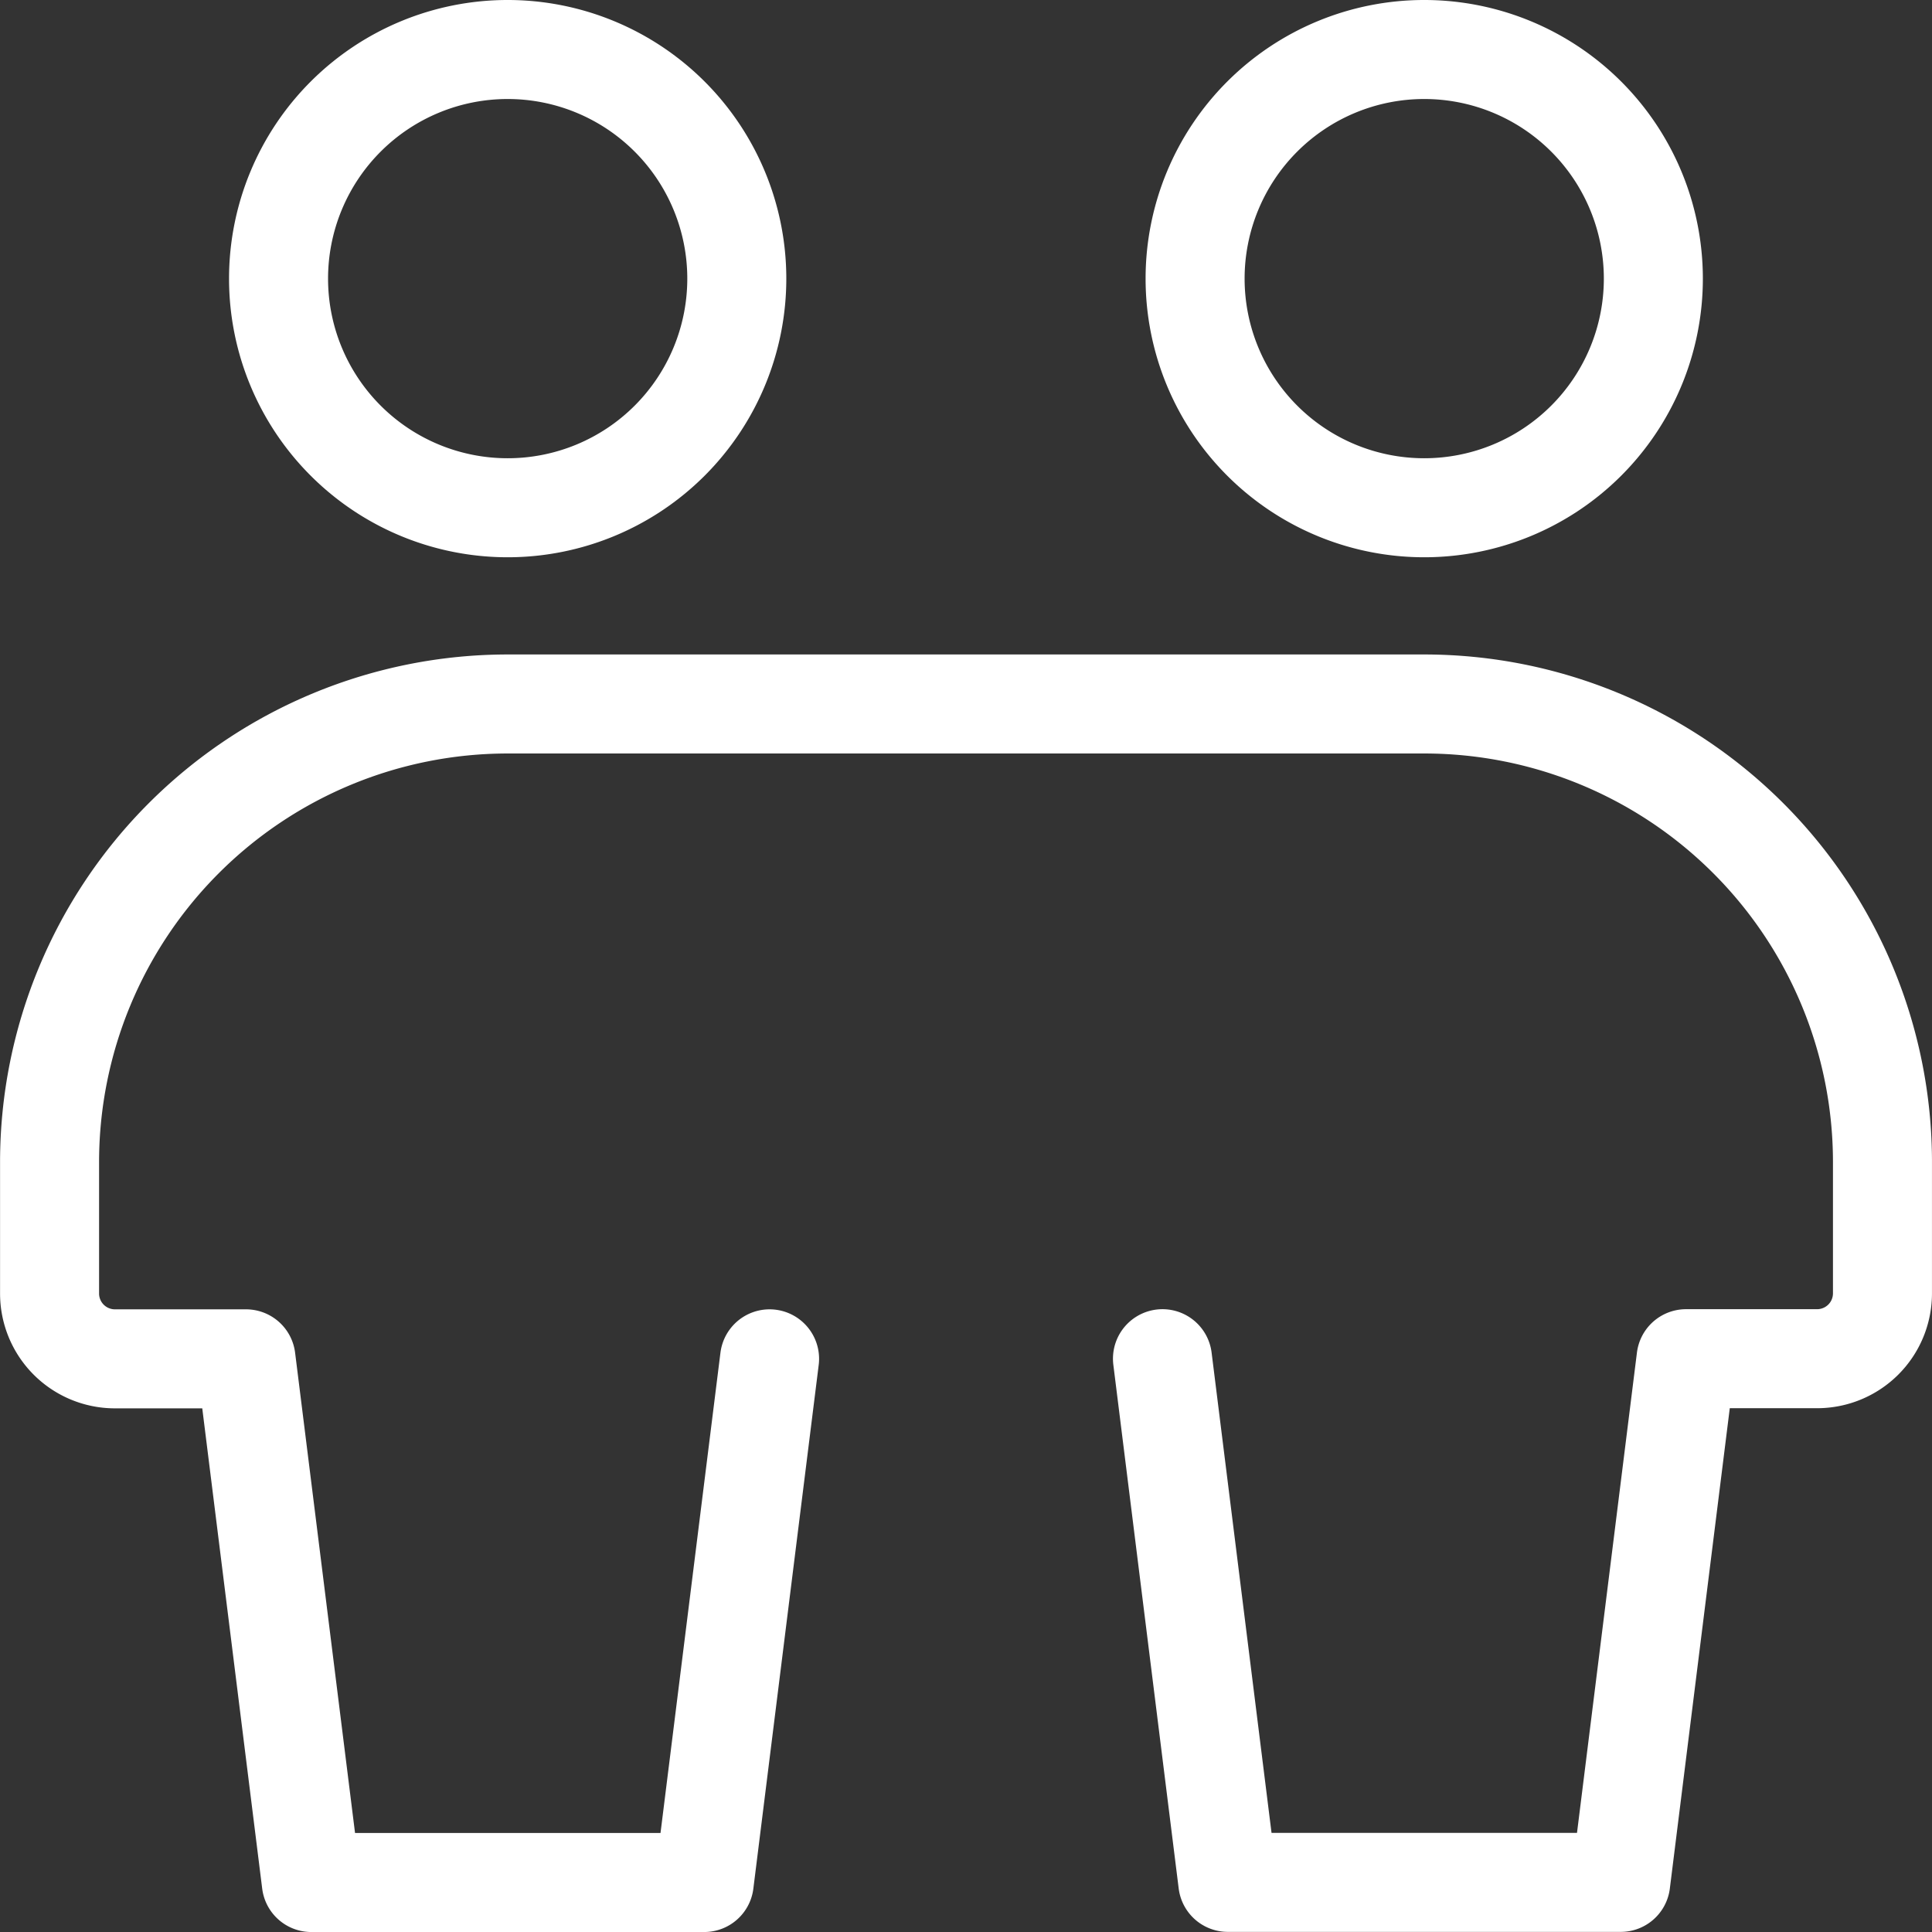
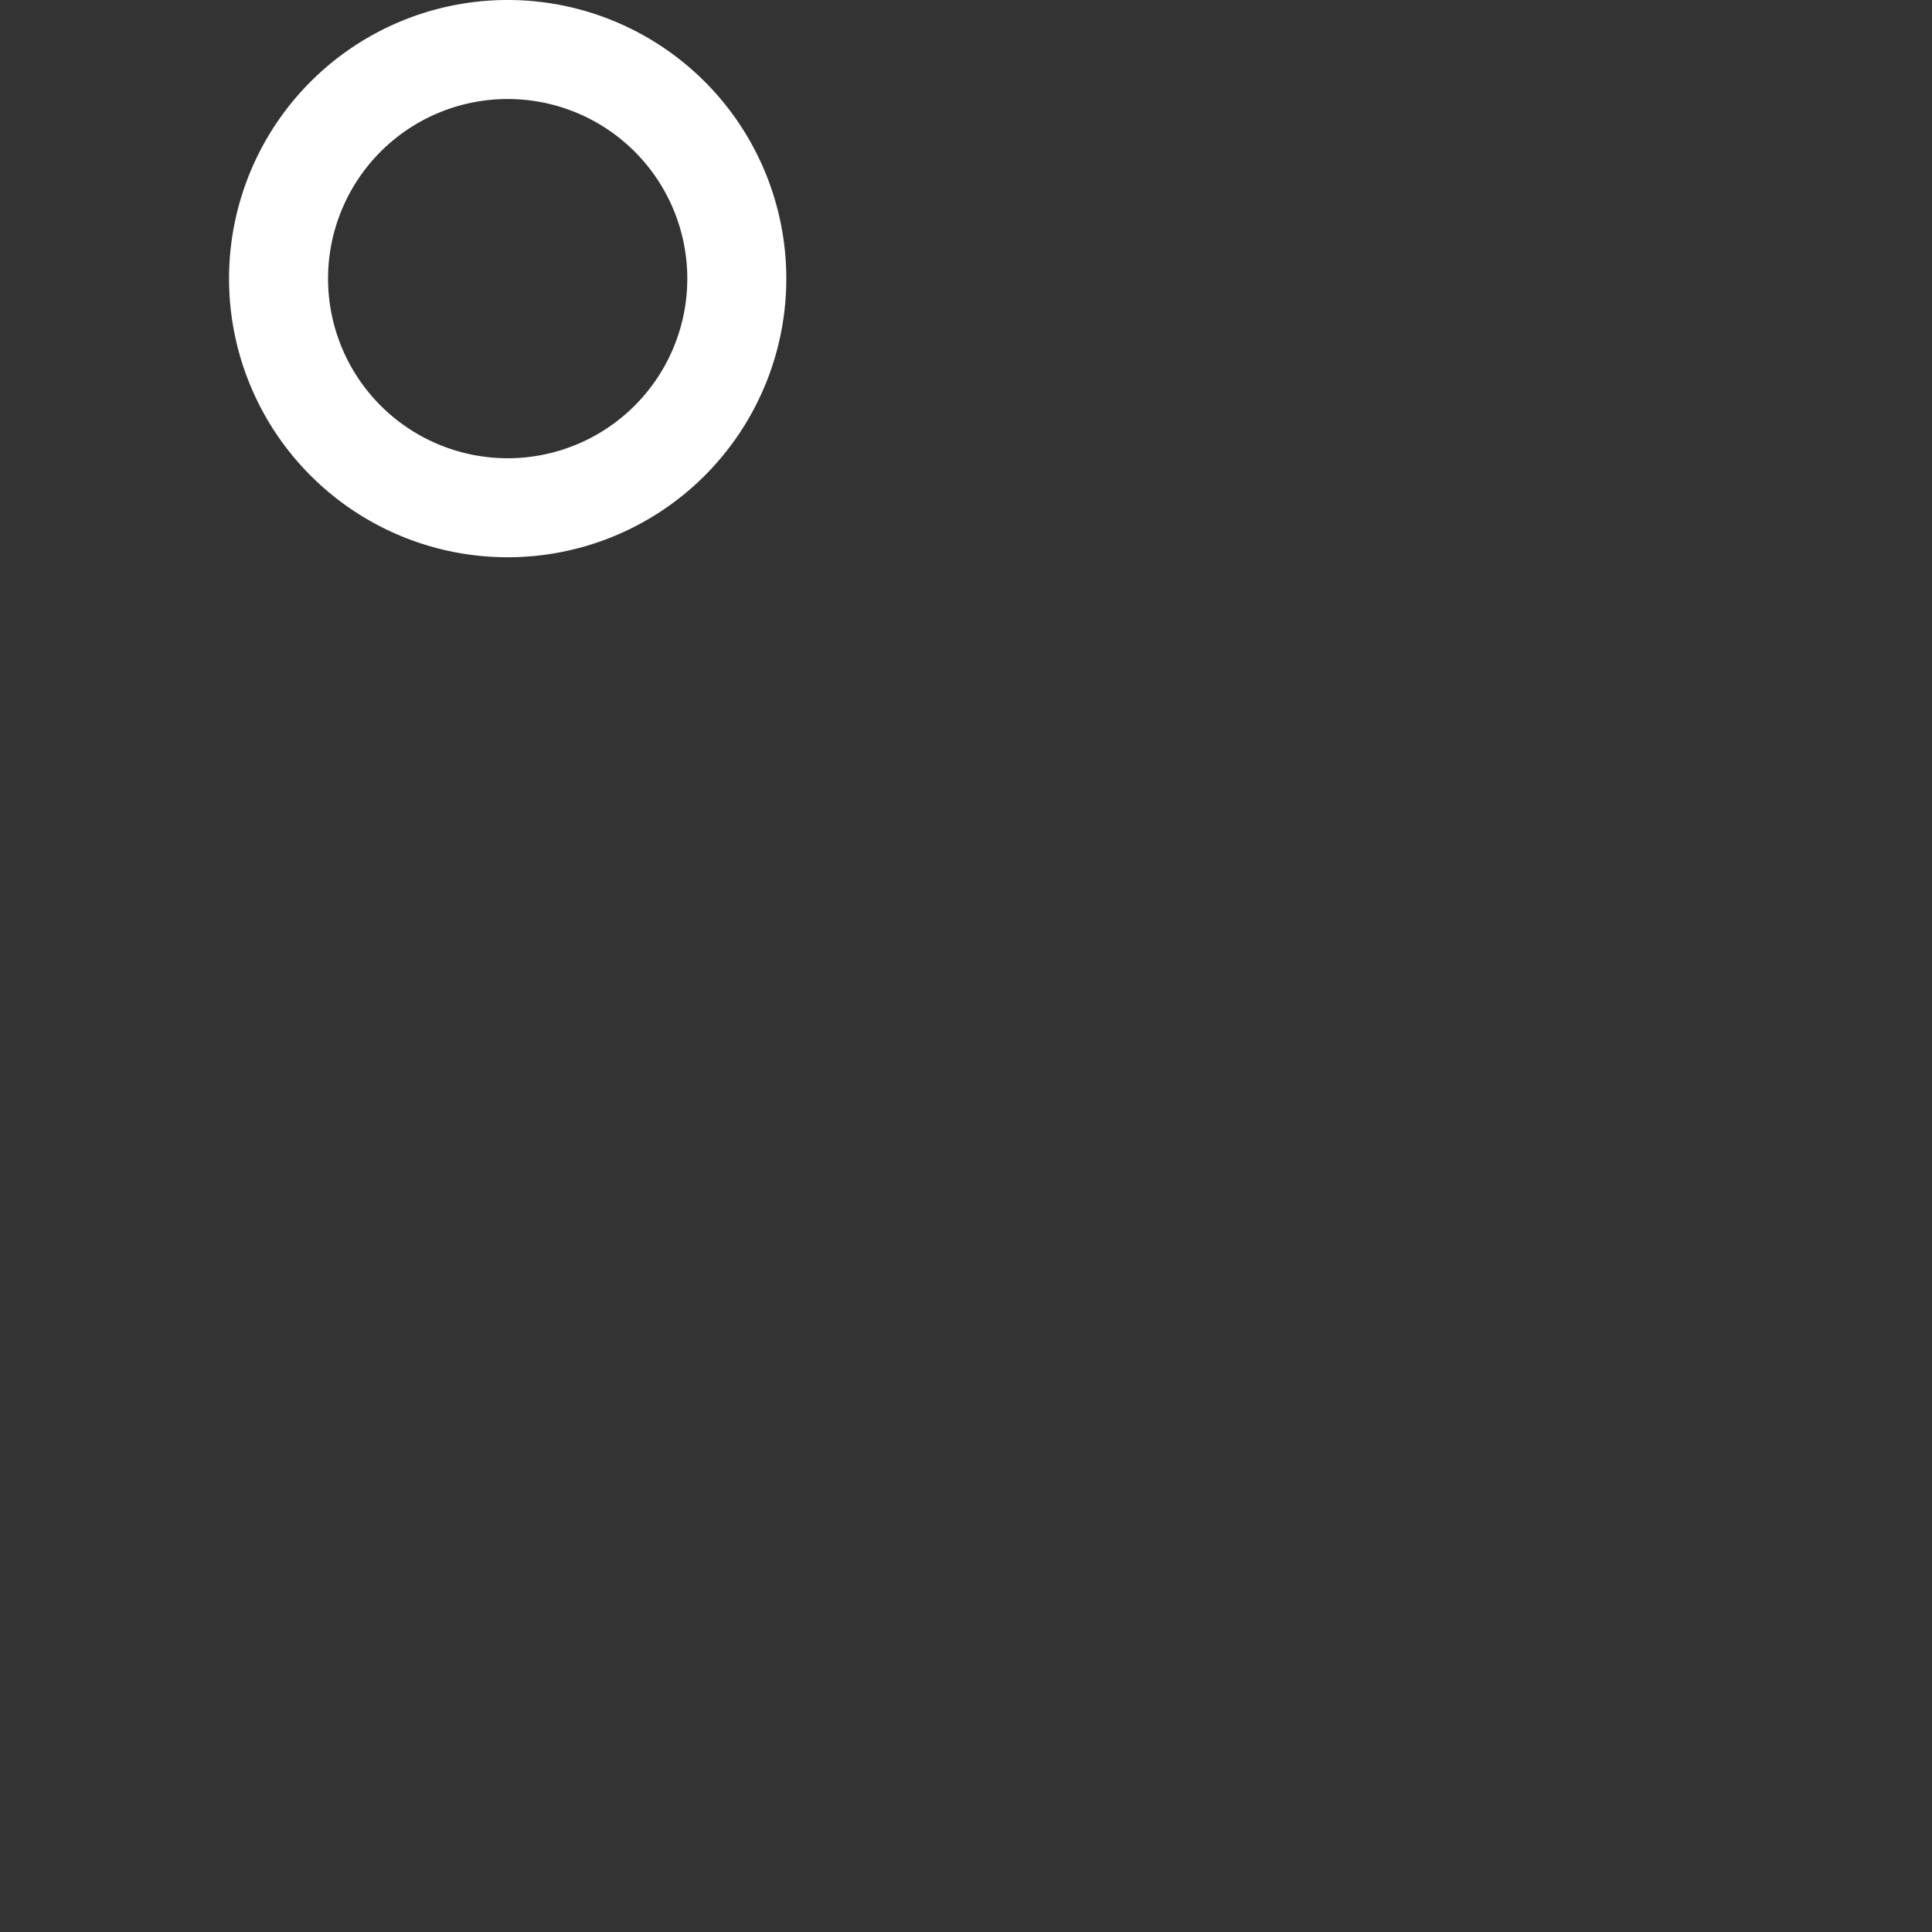
<svg xmlns="http://www.w3.org/2000/svg" width="97.56" height="97.56" viewBox="0 0 97.56 97.56">
  <rect x="0" y="0" width="97.56" height="97.56" fill="#333333" stroke="none" />
  <g id="user-friendship-group" transform="translate(2.5 2.5)">
    <path id="Vector" d="M18.7,24.819a11.57,11.57,0,1,0-11.57-11.57A11.57,11.57,0,0,0,18.7,24.819Z" transform="translate(4.436 -1.679)" fill="none" stroke="#fff" stroke-linecap="round" stroke-linejoin="round" stroke-width="5" />
-     <path id="Vector_2" d="M40.525,24.819a11.57,11.57,0,1,0-11.57-11.57,11.57,11.57,0,0,0,11.57,11.57Z" transform="translate(28.894 -1.679)" fill="none" stroke="#fff" stroke-linecap="round" stroke-linejoin="round" stroke-width="5" />
-     <path id="Ellipse_8" data-name="Ellipse 8" d="M38.04,50.328l-3.3,26.444H14.9L11.6,50.328H4.982a3.3,3.3,0,0,1-3.3-3.318V40.4a23.14,23.14,0,0,1,23.14-23.14H71.1A23.14,23.14,0,0,1,94.238,40.4V47.01a3.3,3.3,0,0,1-3.3,3.311H84.32l-3.3,26.444H61.18l-3.3-26.444" transform="translate(-1.679 15.789)" fill="none" stroke="#fff" stroke-linecap="round" stroke-linejoin="round" stroke-width="5" />
  </g>
</svg>